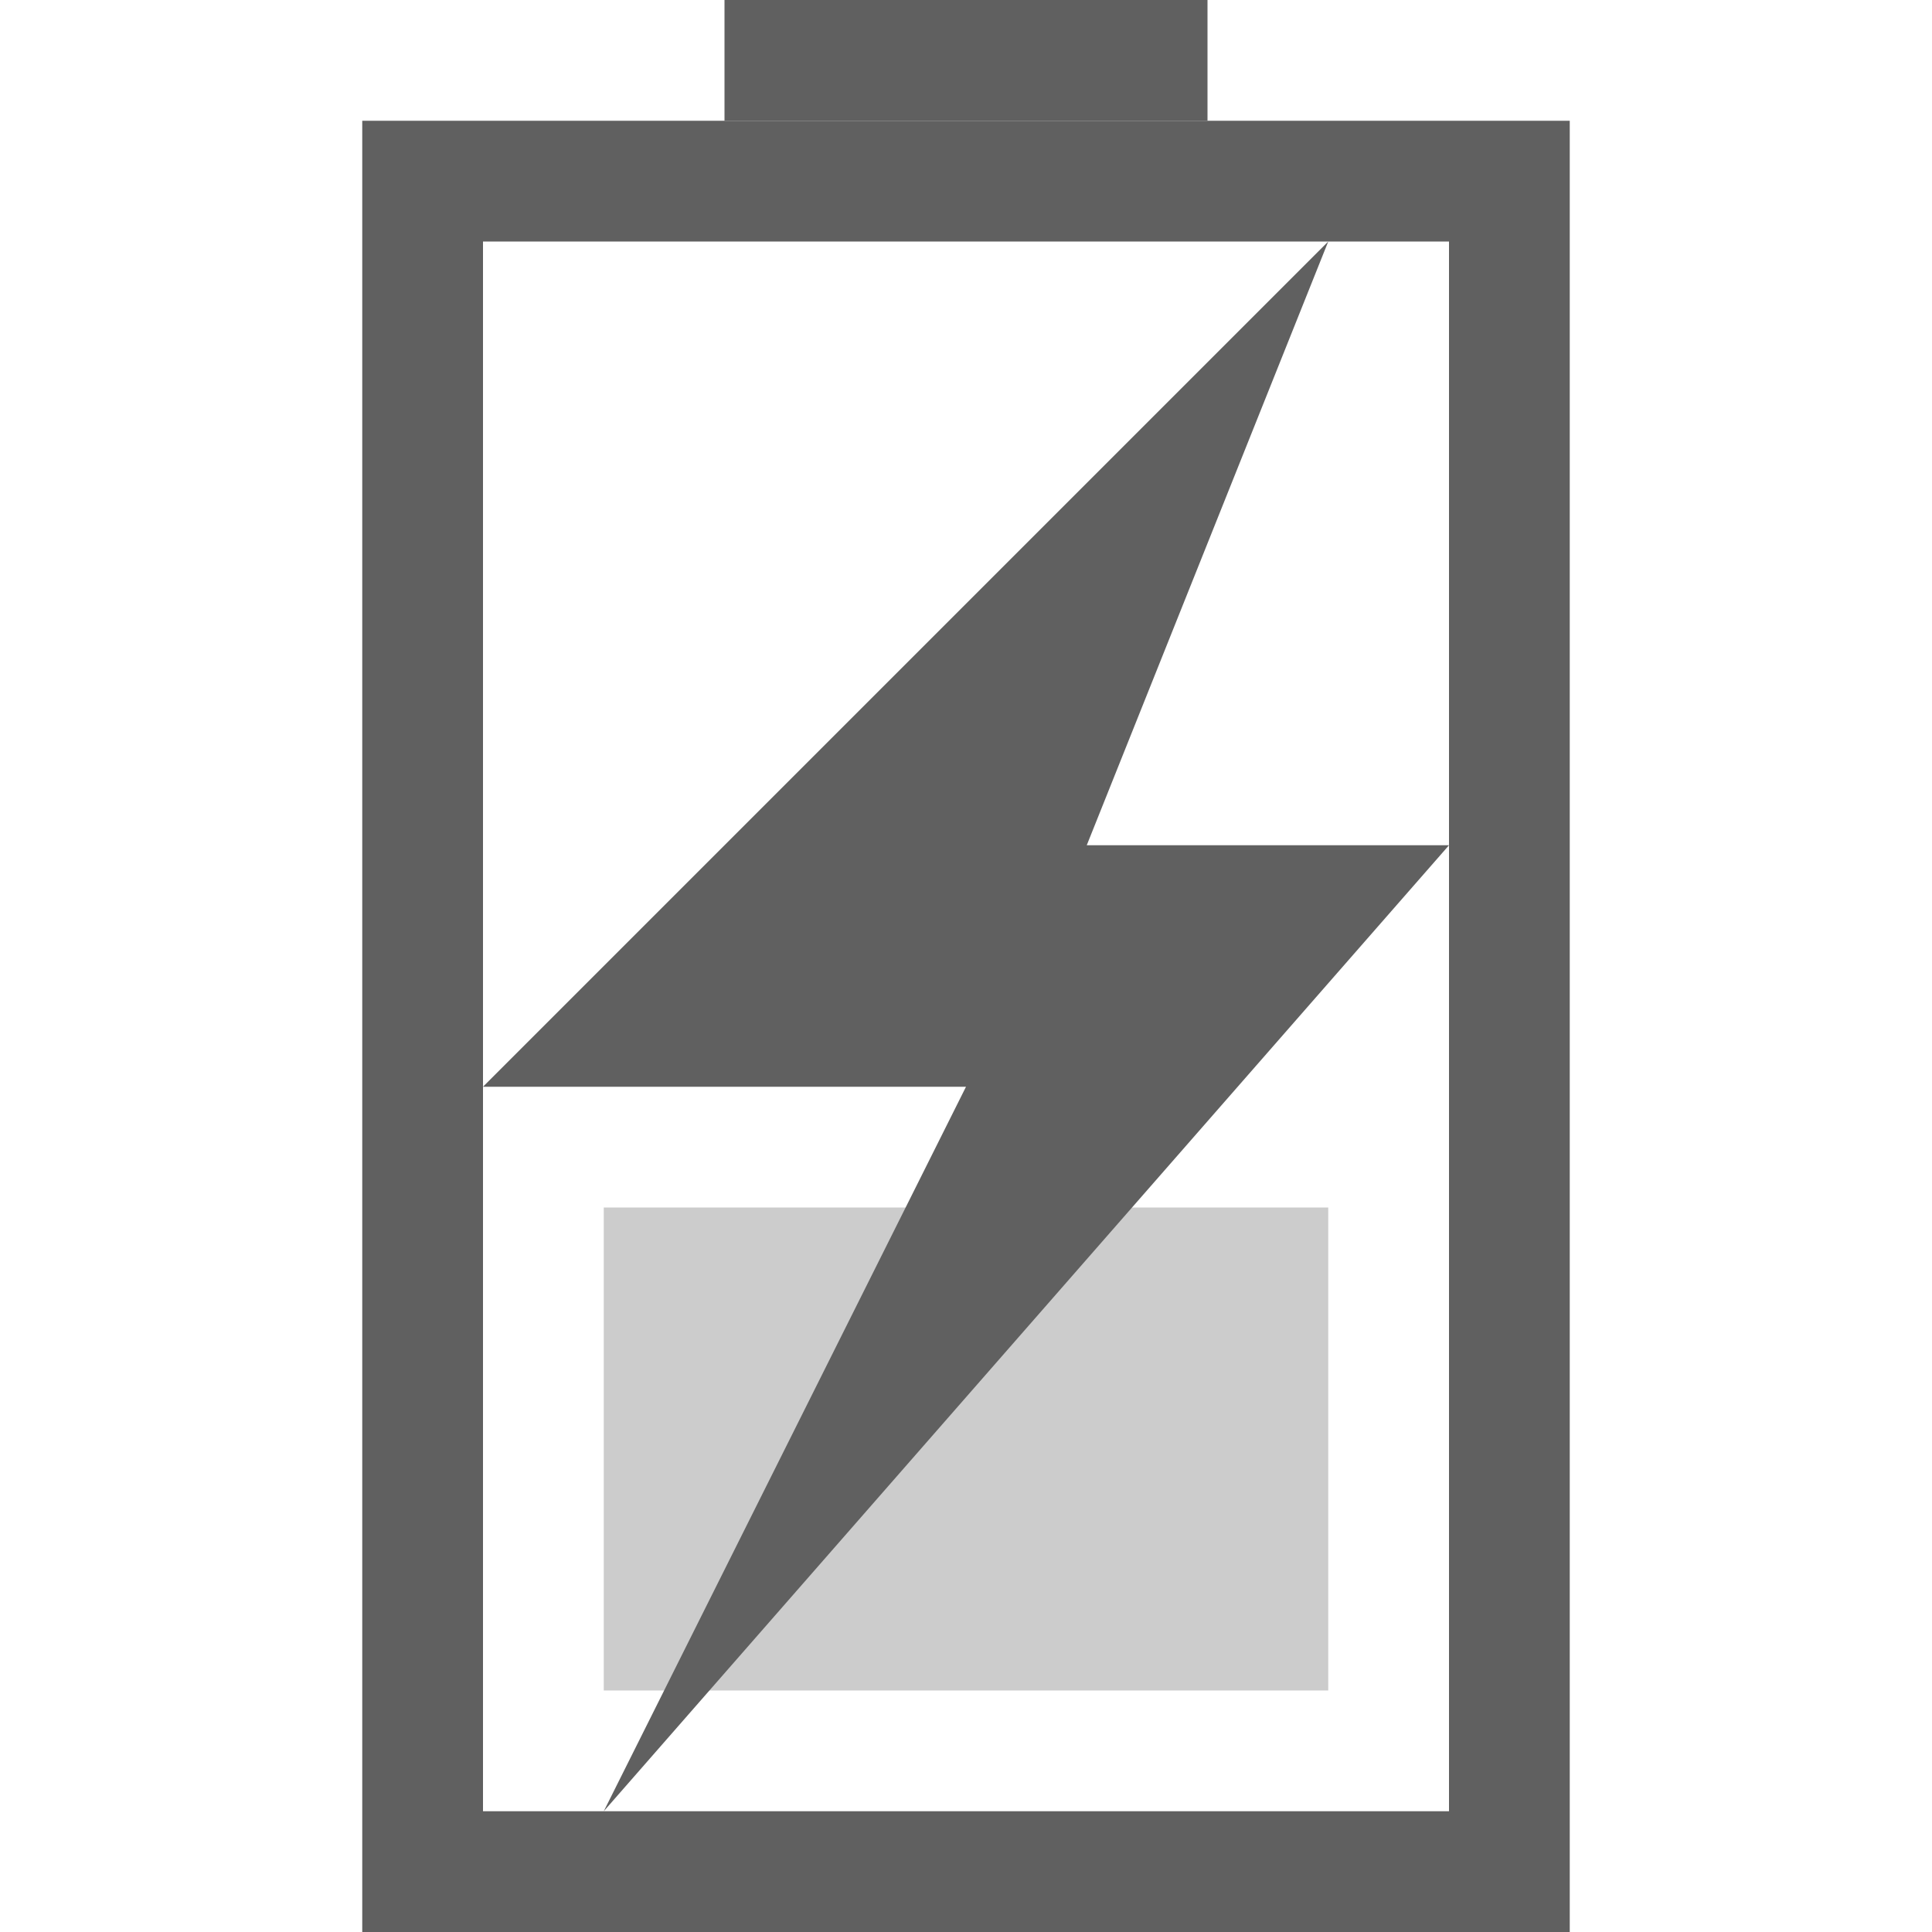
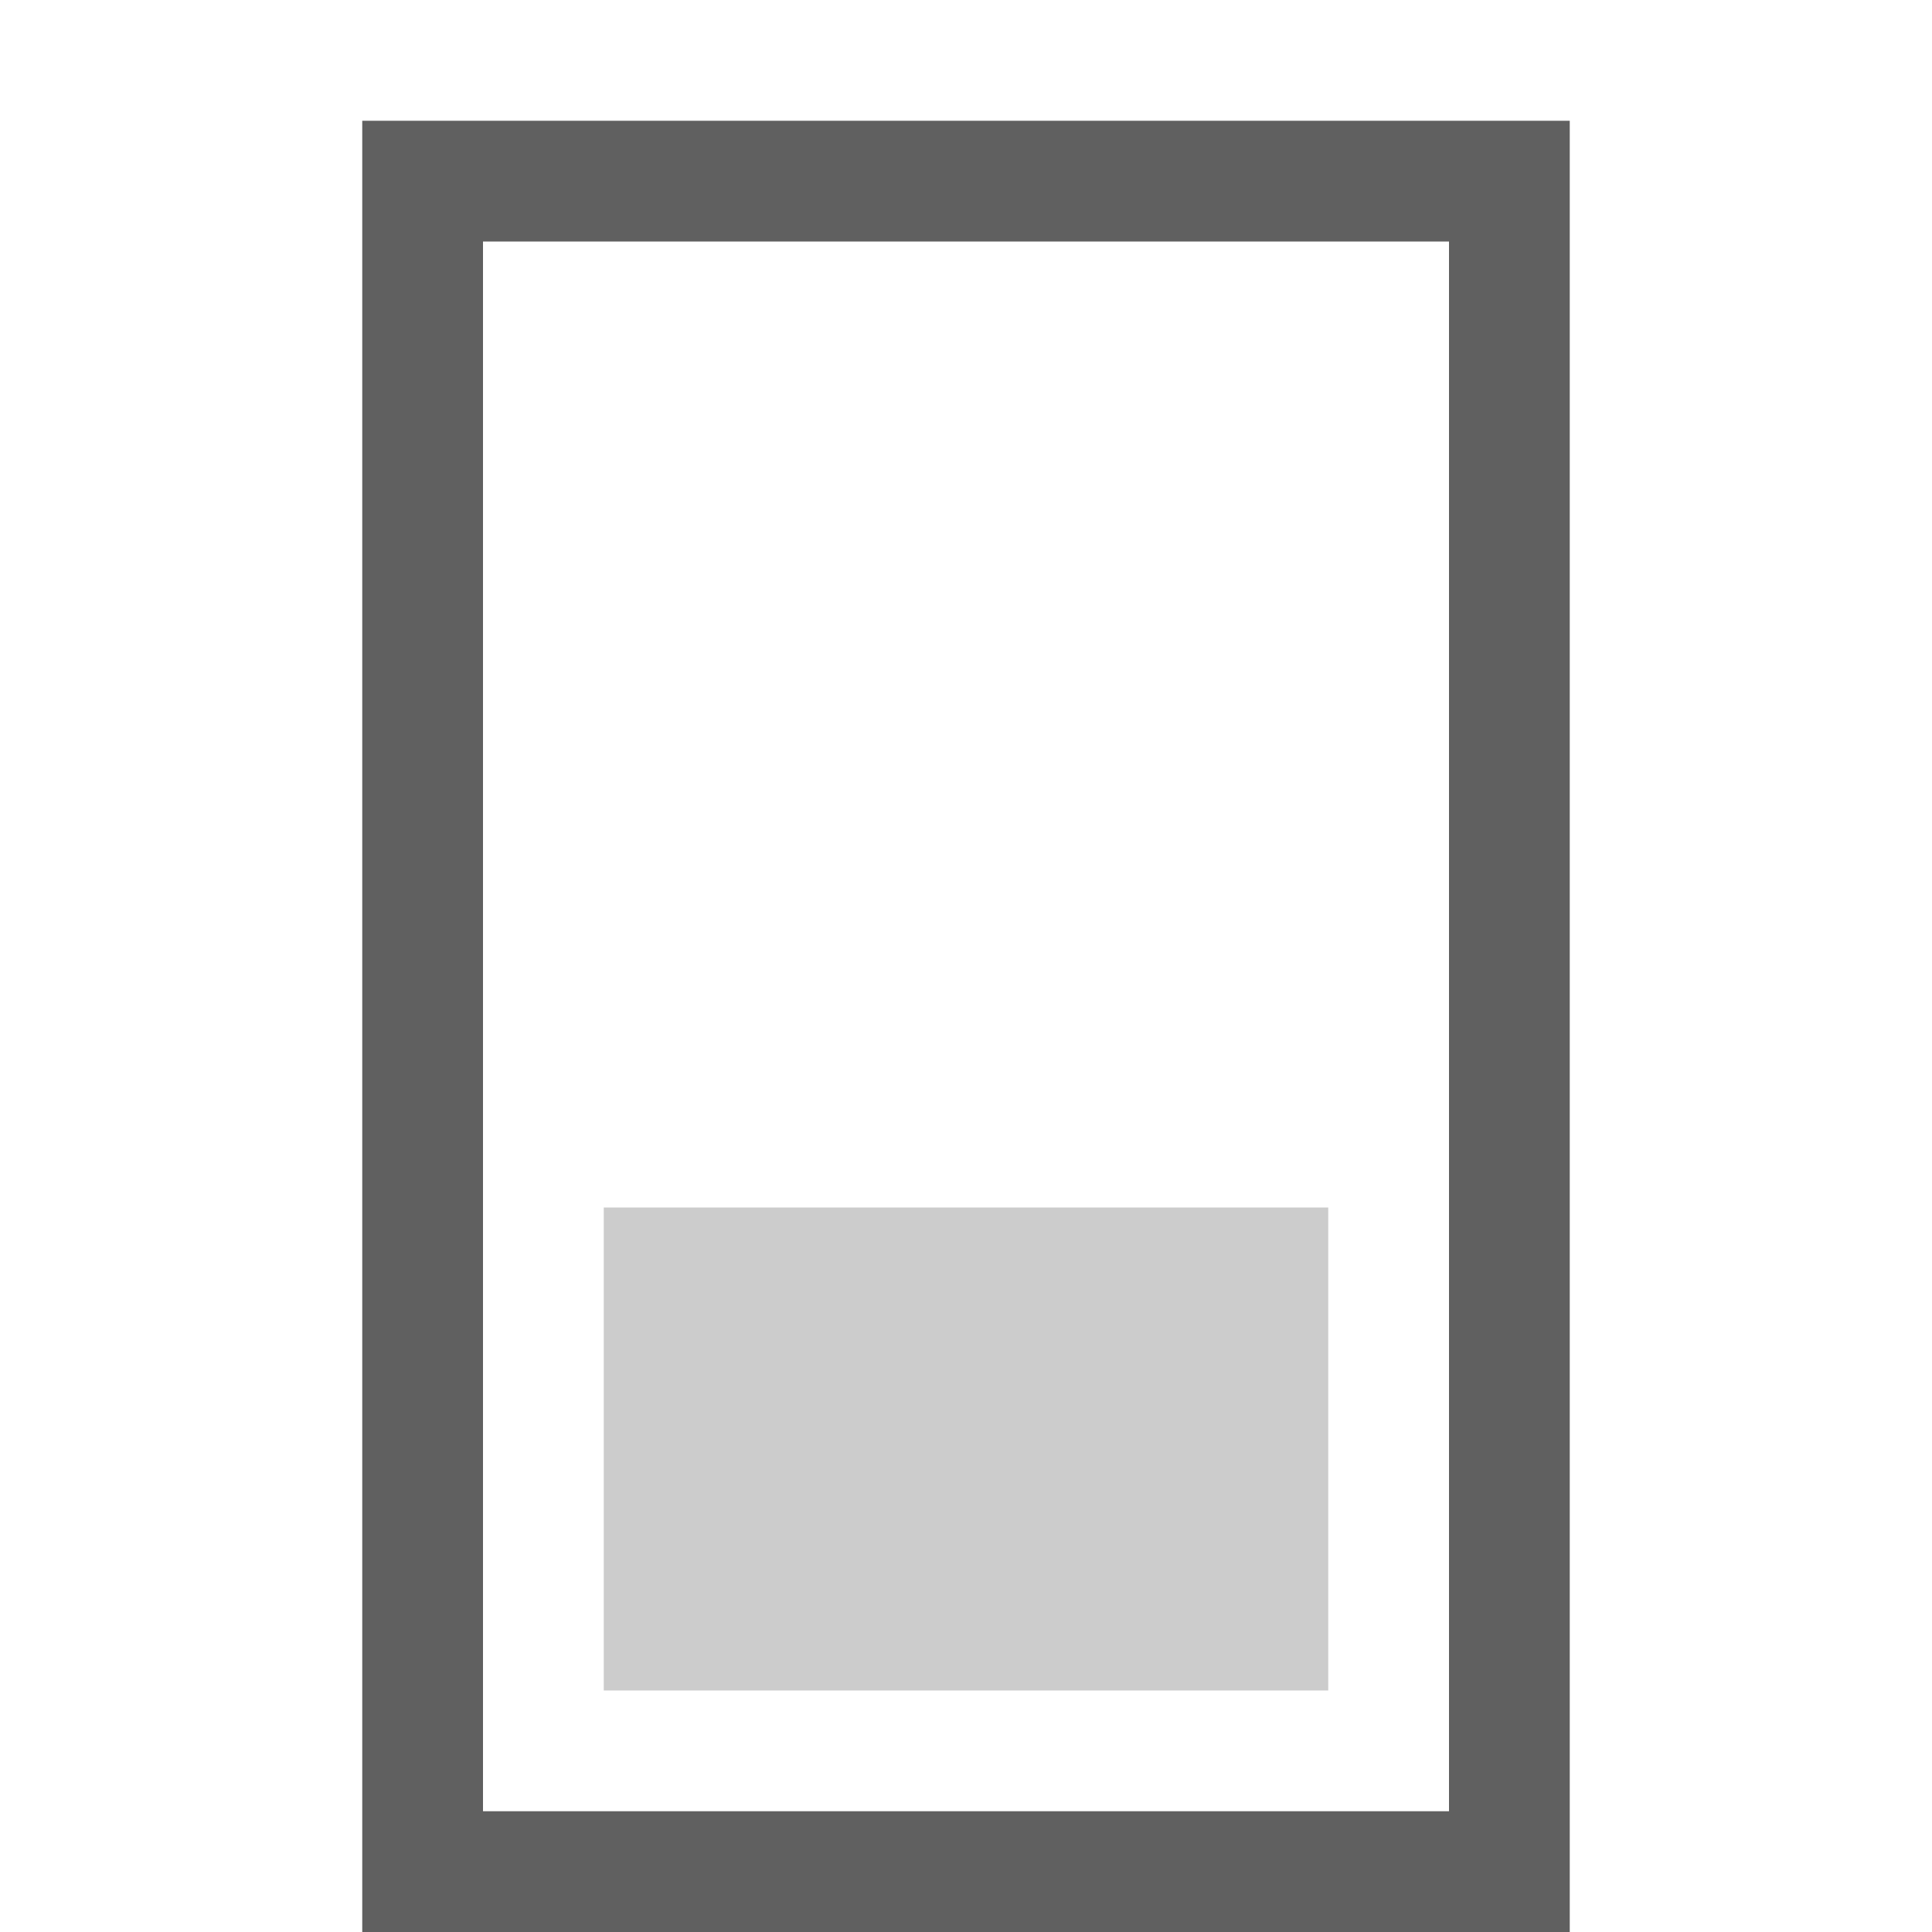
<svg xmlns="http://www.w3.org/2000/svg" id="svg3196" width="16" height="16" version="1.0">
  <rect id="rect2388" transform="rotate(-90)" x="-15.5" y="3.5" width="14" height="9" rx="0" ry="0" style="fill:none;stroke-linecap:square;stroke:#606060" />
-   <path id="rect3160" d="m6.5 0.5h3" style="fill:none;stroke-linecap:square;stroke:#606060" />
  <rect id="rect3162" transform="rotate(-90)" x="-14" y="5" width="4" height="6" style="fill:#9b9b9b;opacity:.5" />
-   <path id="path3172" d="m11 2-7 7h4l-3 6 7-8h-3l2-5z" style="fill-rule:evenodd;fill:#606060" />
</svg>